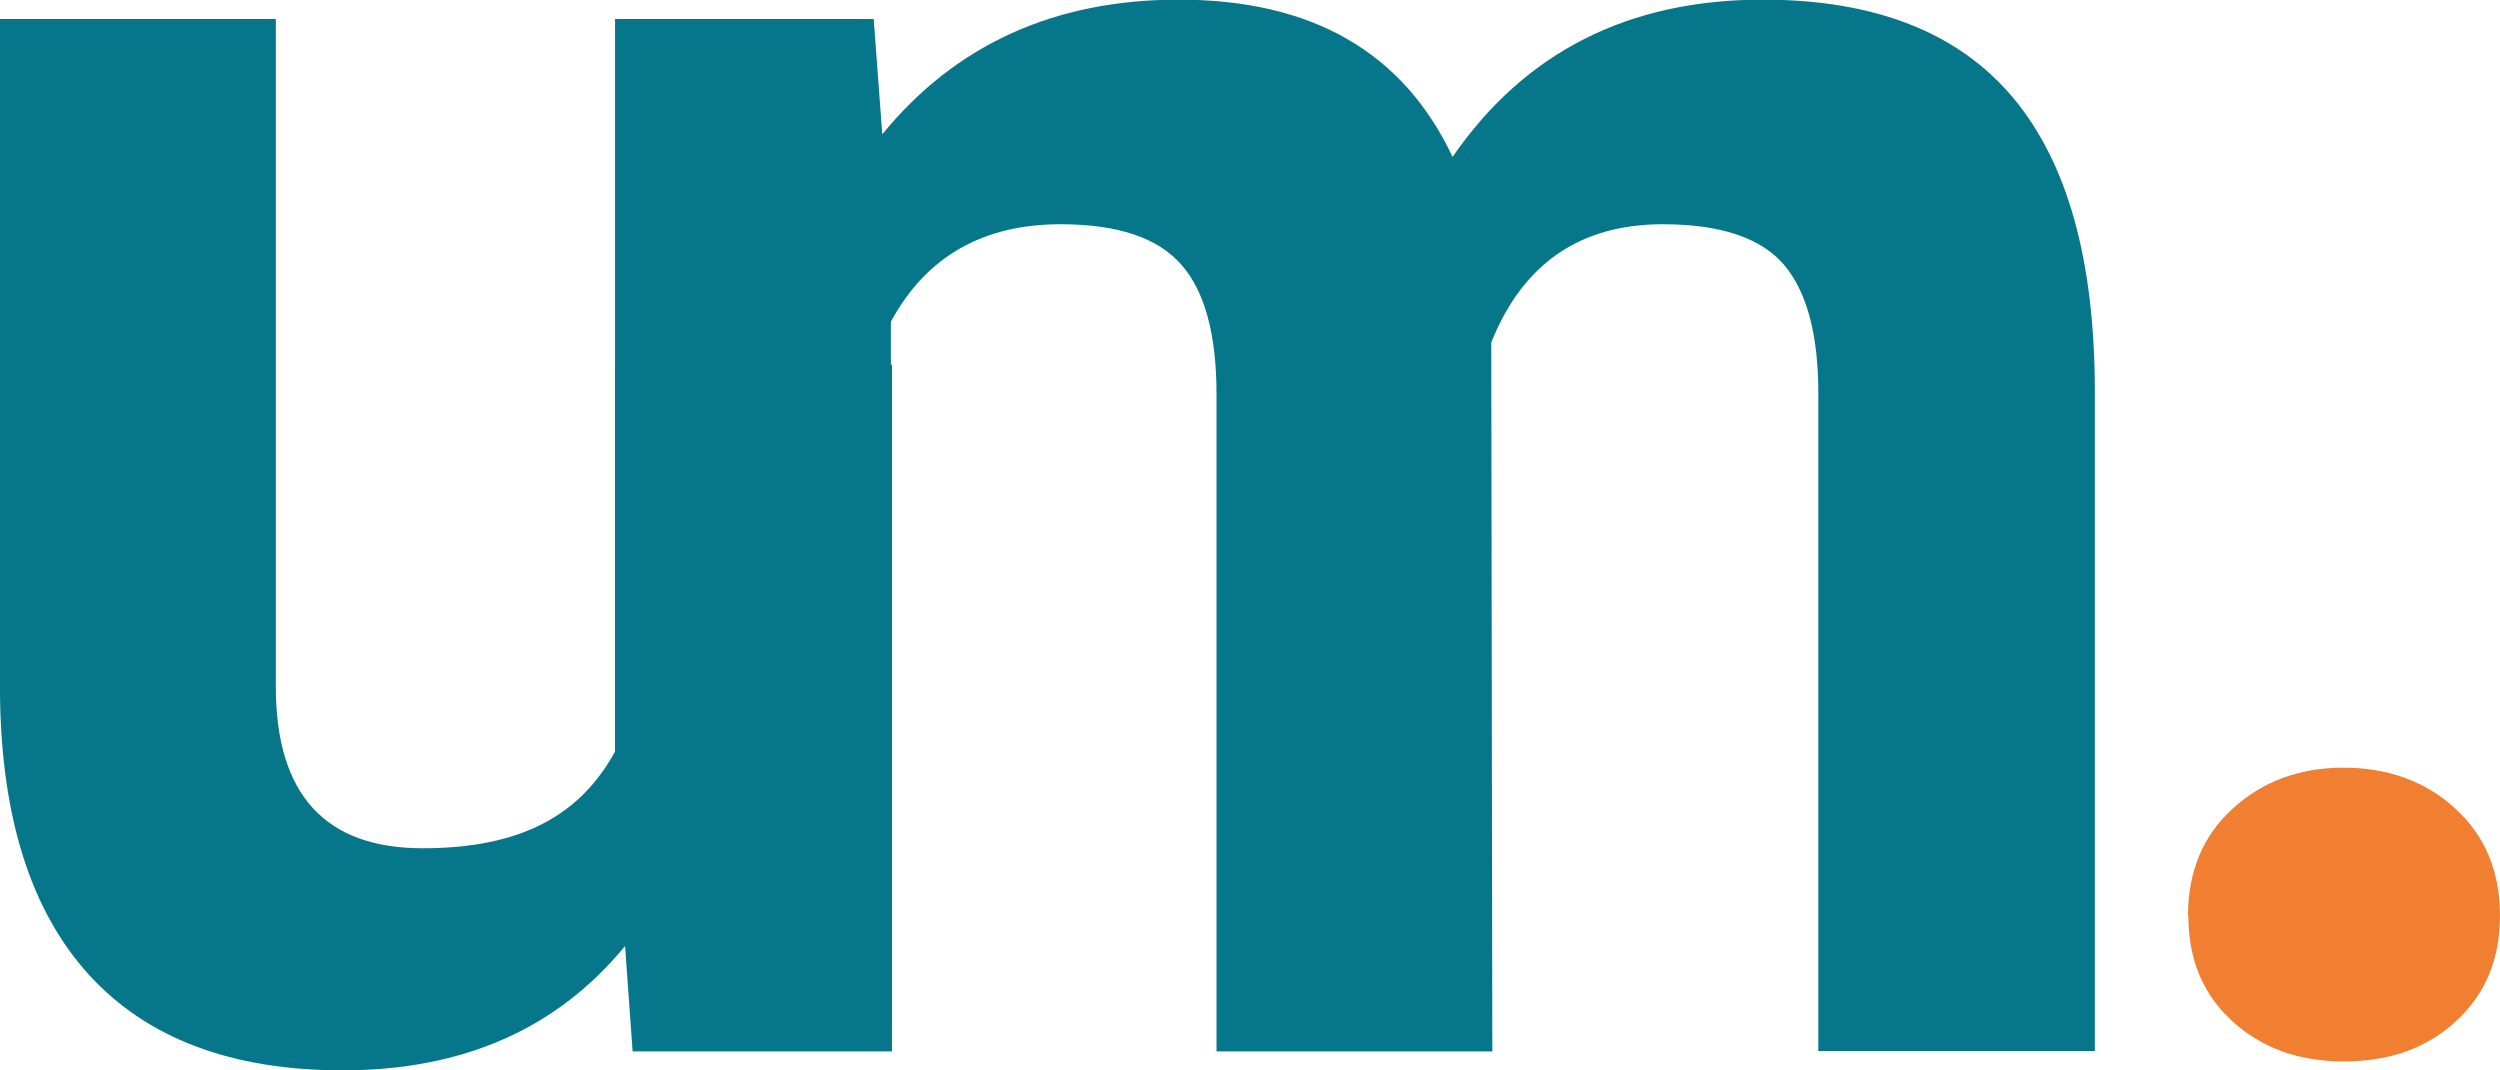
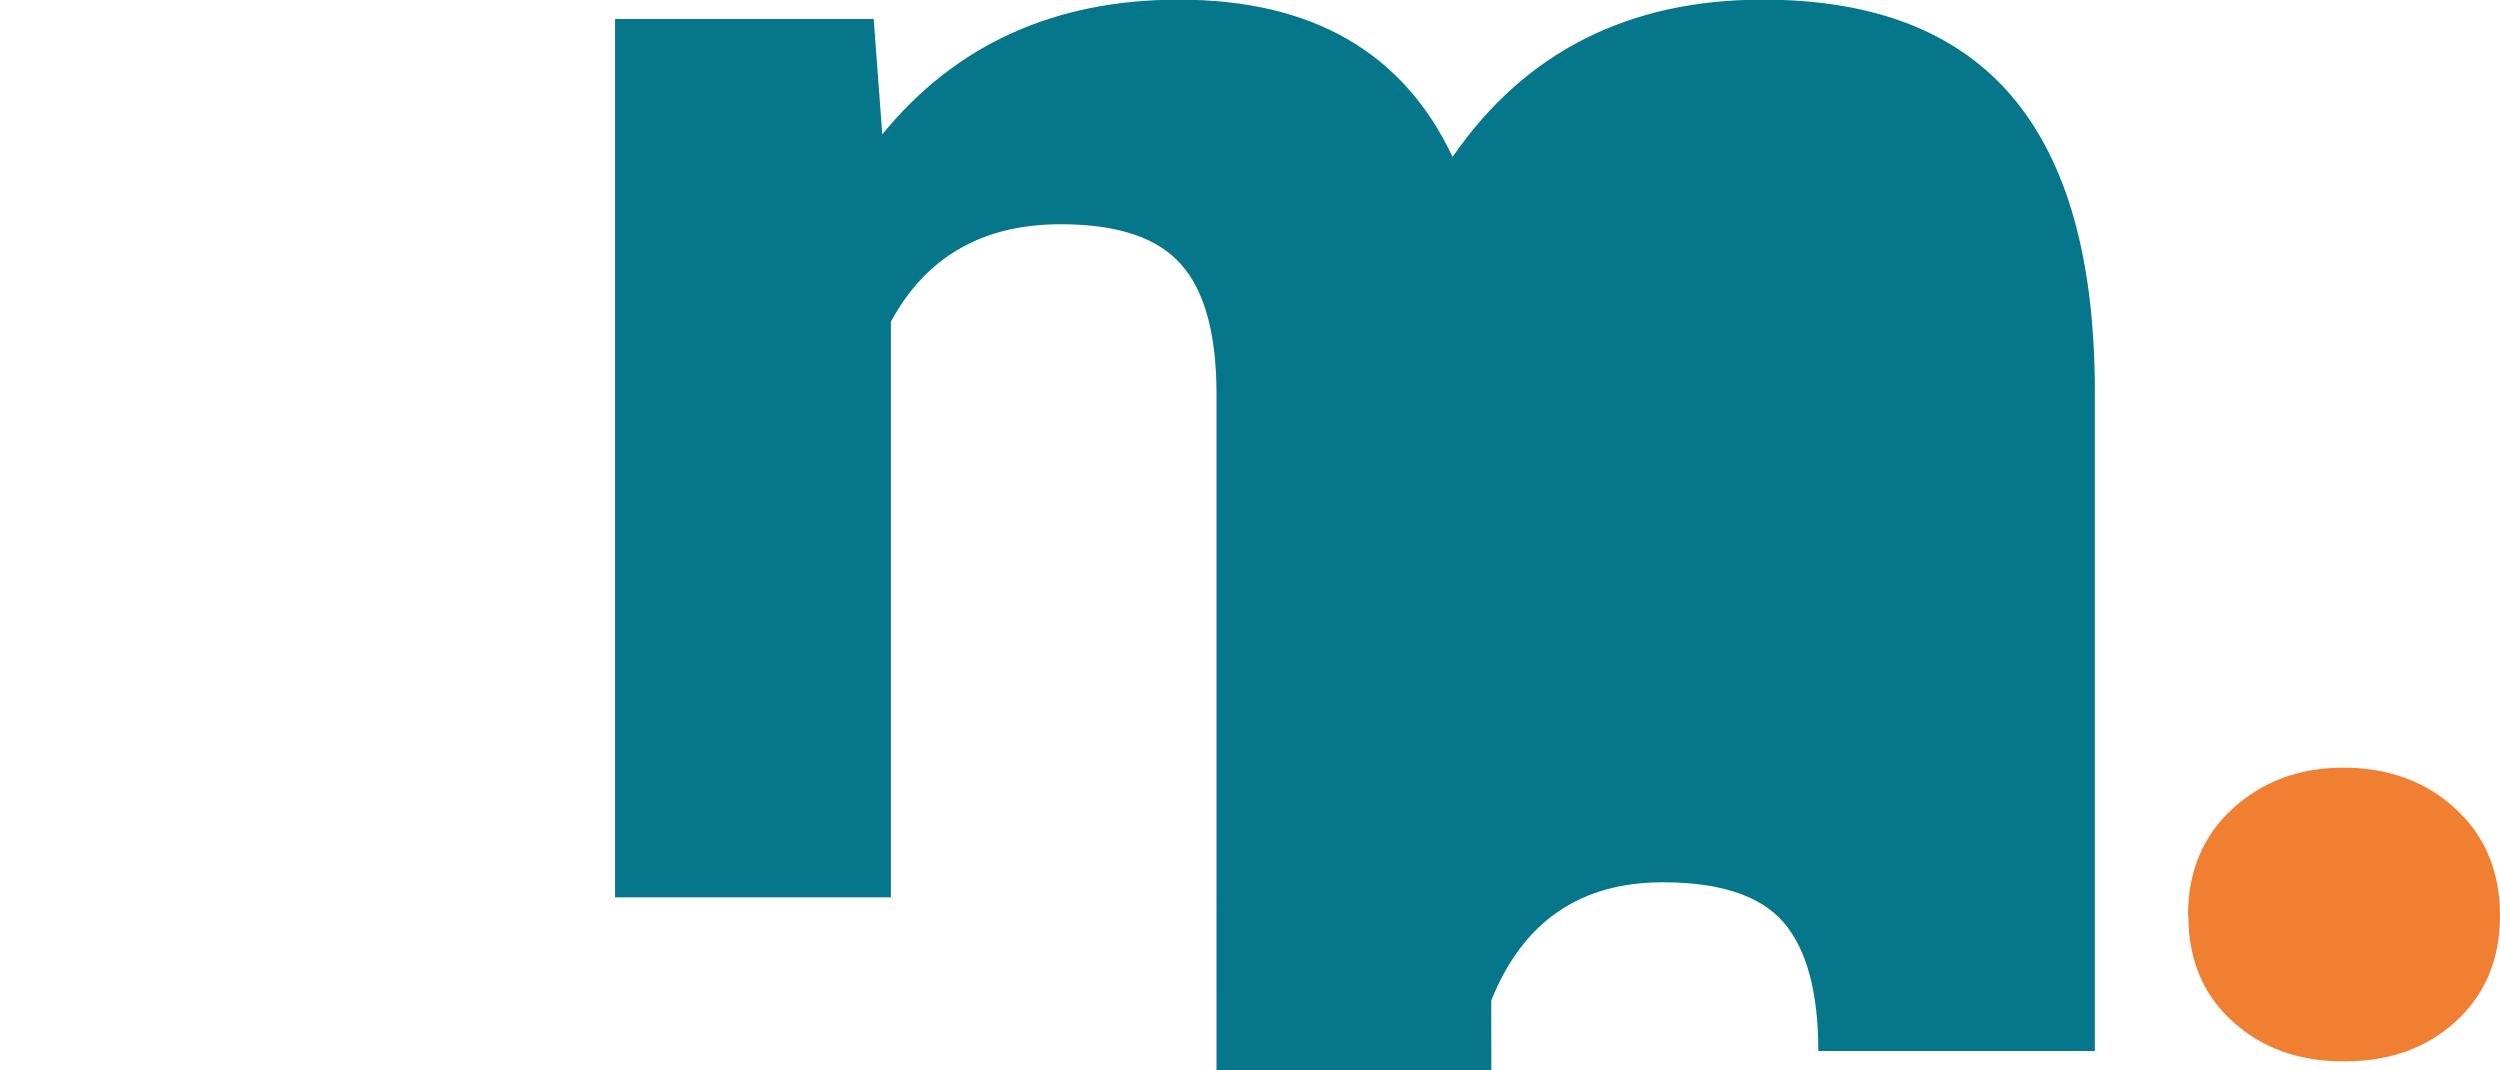
<svg xmlns="http://www.w3.org/2000/svg" id="Layer_2" data-name="Layer 2" viewBox="0 0 69.79 29.88">
  <defs>
    <style>      .cls-1 {        fill: #f07f32;      }      .cls-2 {        fill: #06778b;      }    </style>
  </defs>
  <g id="Layer_1-2" data-name="Layer 1">
-     <path class="cls-2" d="M17.44,26.42c-1.9,2.31-4.53,3.46-7.88,3.46-3.09,0-5.45-.89-7.07-2.66C.87,25.44.04,22.84,0,19.41V.53h7.7v18.64c0,3,1.37,4.51,4.1,4.51s4.4-.91,5.38-2.72v-10.78h7.72v19.17h-7.24l-.21-2.93Z" />
-     <path class="cls-2" d="M24.39.53l.24,3.22c2.04-2.5,4.8-3.76,8.28-3.76,3.71,0,6.26,1.46,7.64,4.39,2.02-2.93,4.91-4.39,8.66-4.39,3.12,0,5.45.91,6.98,2.73,1.53,1.82,2.29,4.56,2.29,8.22v18.4h-7.72V10.97c0-1.63-.32-2.83-.96-3.58-.64-.75-1.77-1.13-3.38-1.13-2.31,0-3.91,1.1-4.79,3.3l.03,19.79h-7.7V11c0-1.67-.33-2.88-.99-3.62-.66-.75-1.78-1.12-3.36-1.12-2.18,0-3.76.91-4.74,2.72v16.07h-7.7V.53h7.22Z" />
+     <path class="cls-2" d="M24.39.53l.24,3.22c2.04-2.5,4.8-3.76,8.28-3.76,3.71,0,6.26,1.46,7.64,4.39,2.02-2.93,4.91-4.39,8.66-4.39,3.12,0,5.45.91,6.98,2.73,1.53,1.82,2.29,4.56,2.29,8.22v18.4h-7.72c0-1.63-.32-2.83-.96-3.58-.64-.75-1.77-1.13-3.38-1.13-2.31,0-3.91,1.1-4.79,3.3l.03,19.79h-7.7V11c0-1.67-.33-2.88-.99-3.62-.66-.75-1.78-1.12-3.36-1.12-2.18,0-3.76.91-4.74,2.72v16.07h-7.7V.53h7.22Z" />
    <path class="cls-1" d="M61.08,25.56c0-1.22.41-2.22,1.24-2.98.83-.76,1.86-1.15,3.1-1.15s2.3.38,3.13,1.15c.83.76,1.24,1.76,1.24,2.98s-.41,2.19-1.22,2.94c-.82.76-1.86,1.13-3.14,1.13s-2.3-.38-3.12-1.13c-.82-.75-1.22-1.73-1.22-2.94" />
  </g>
</svg>